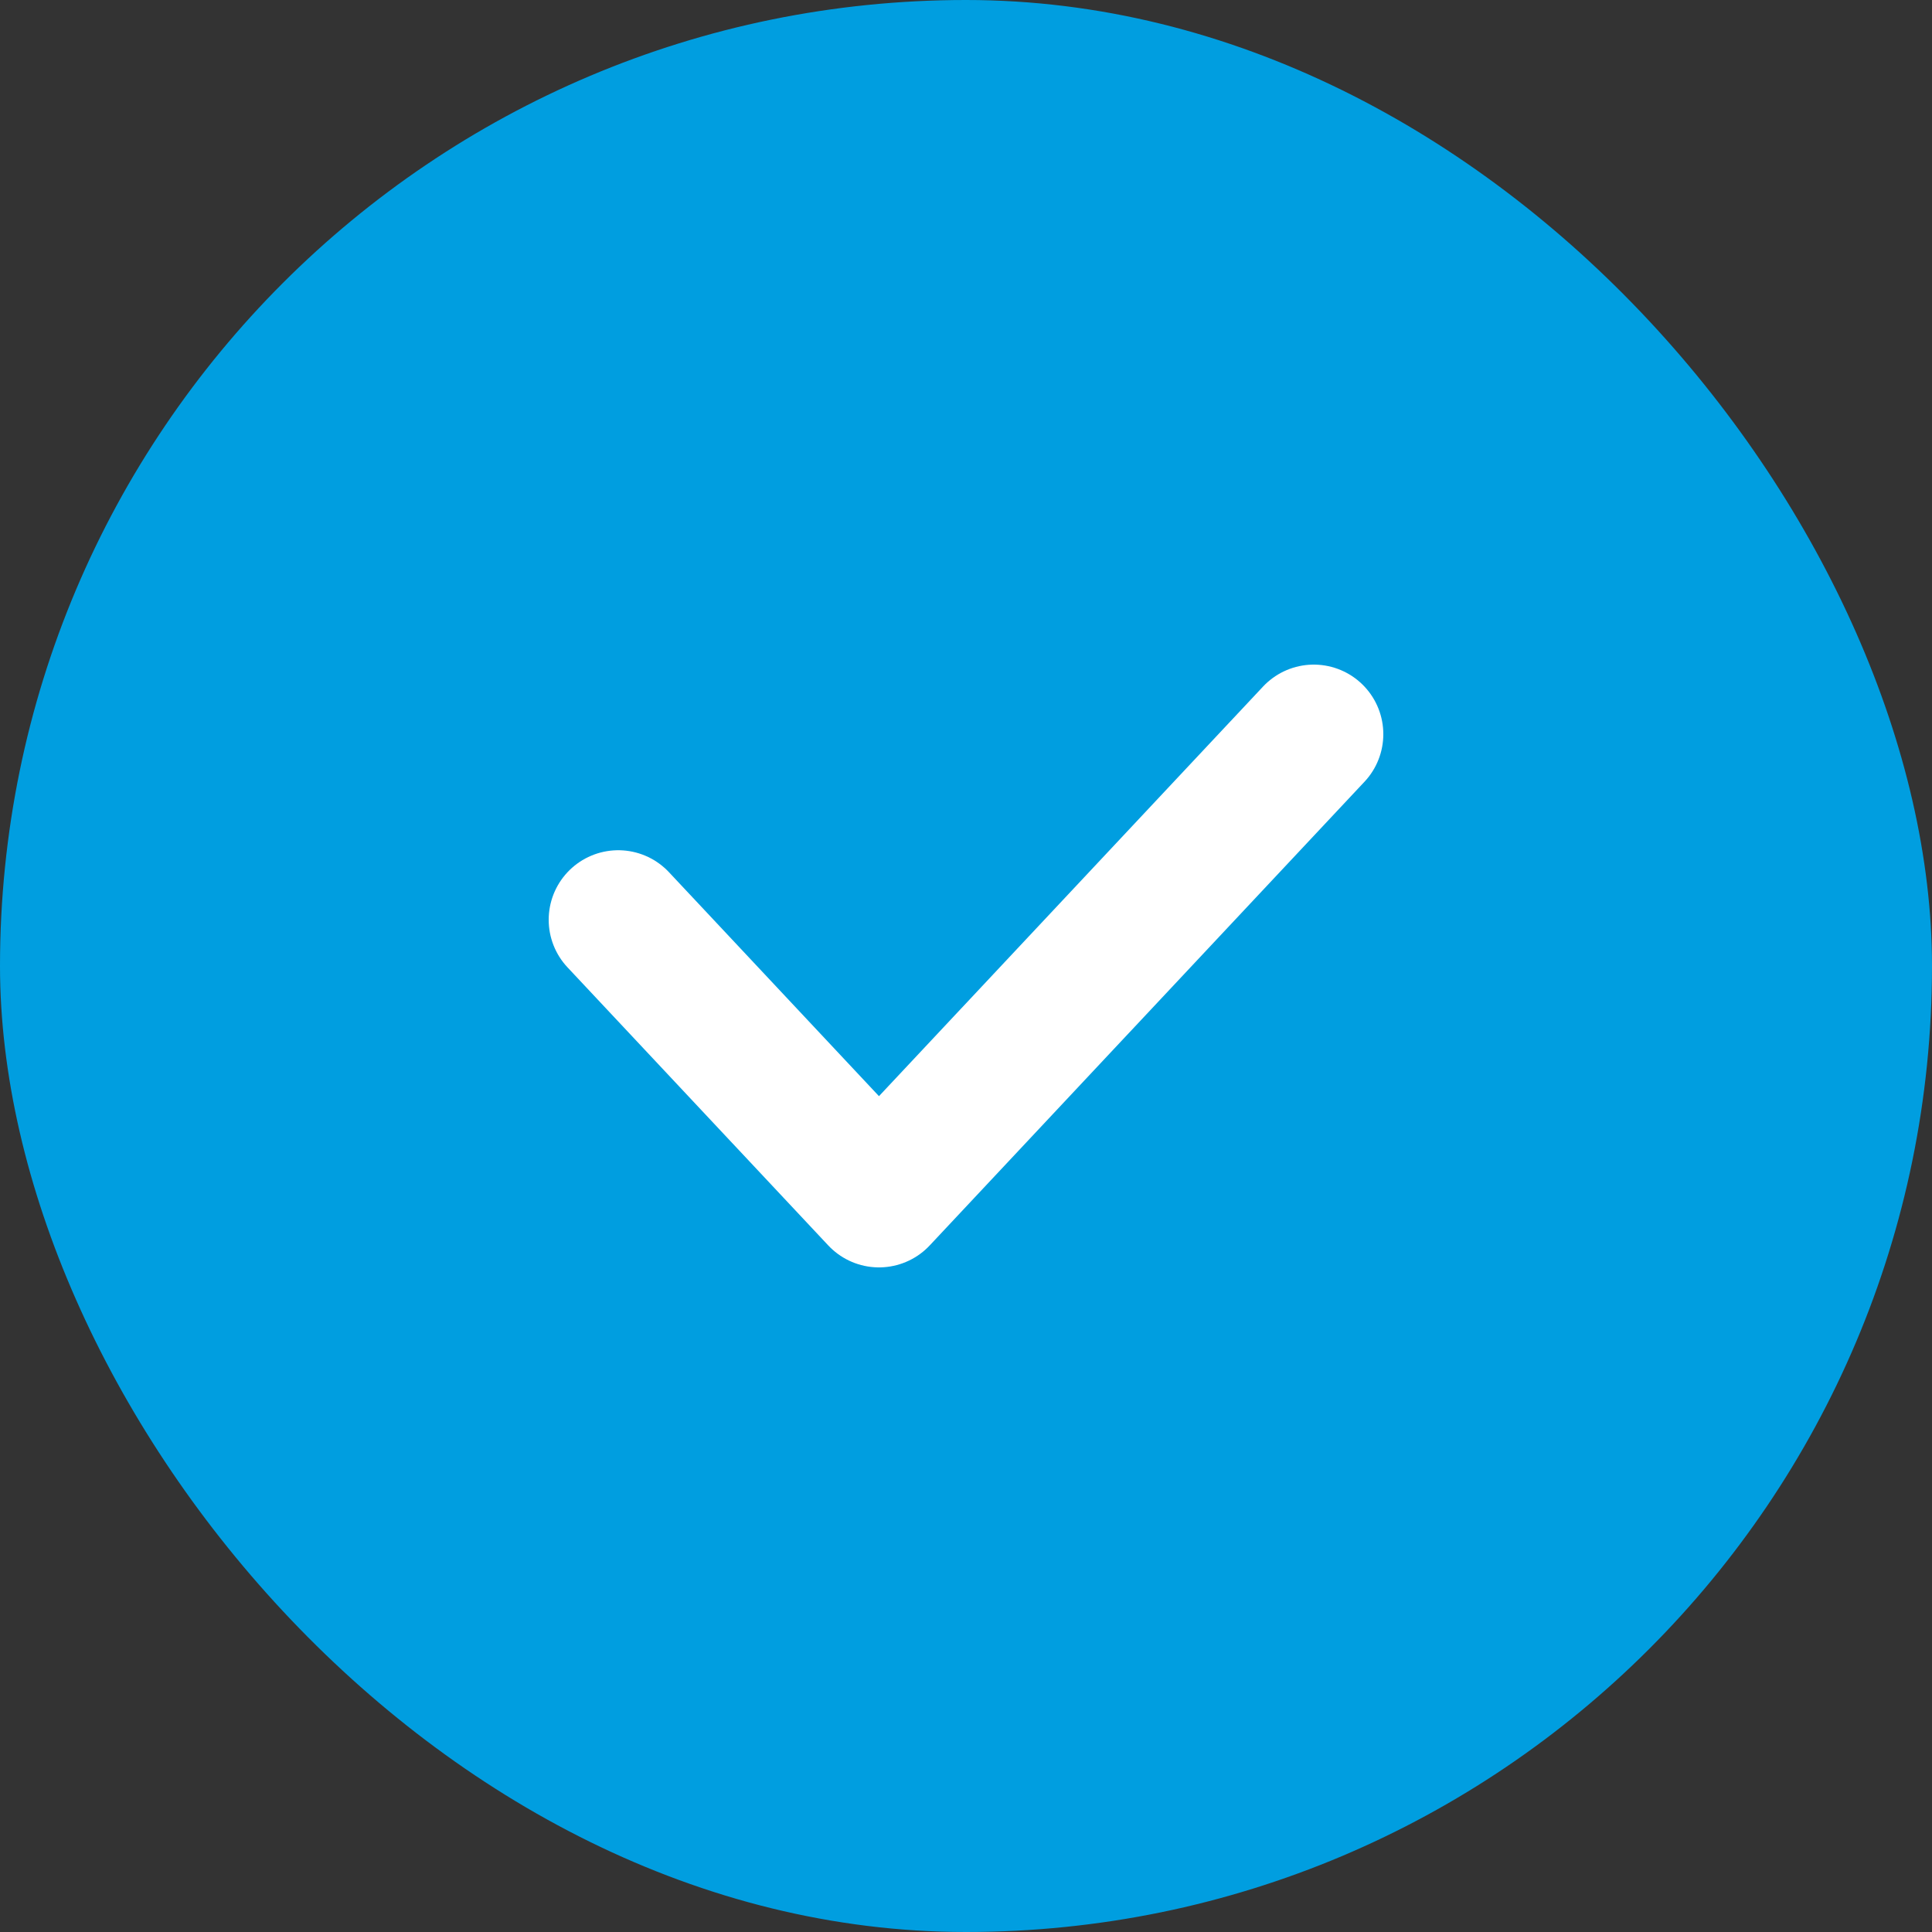
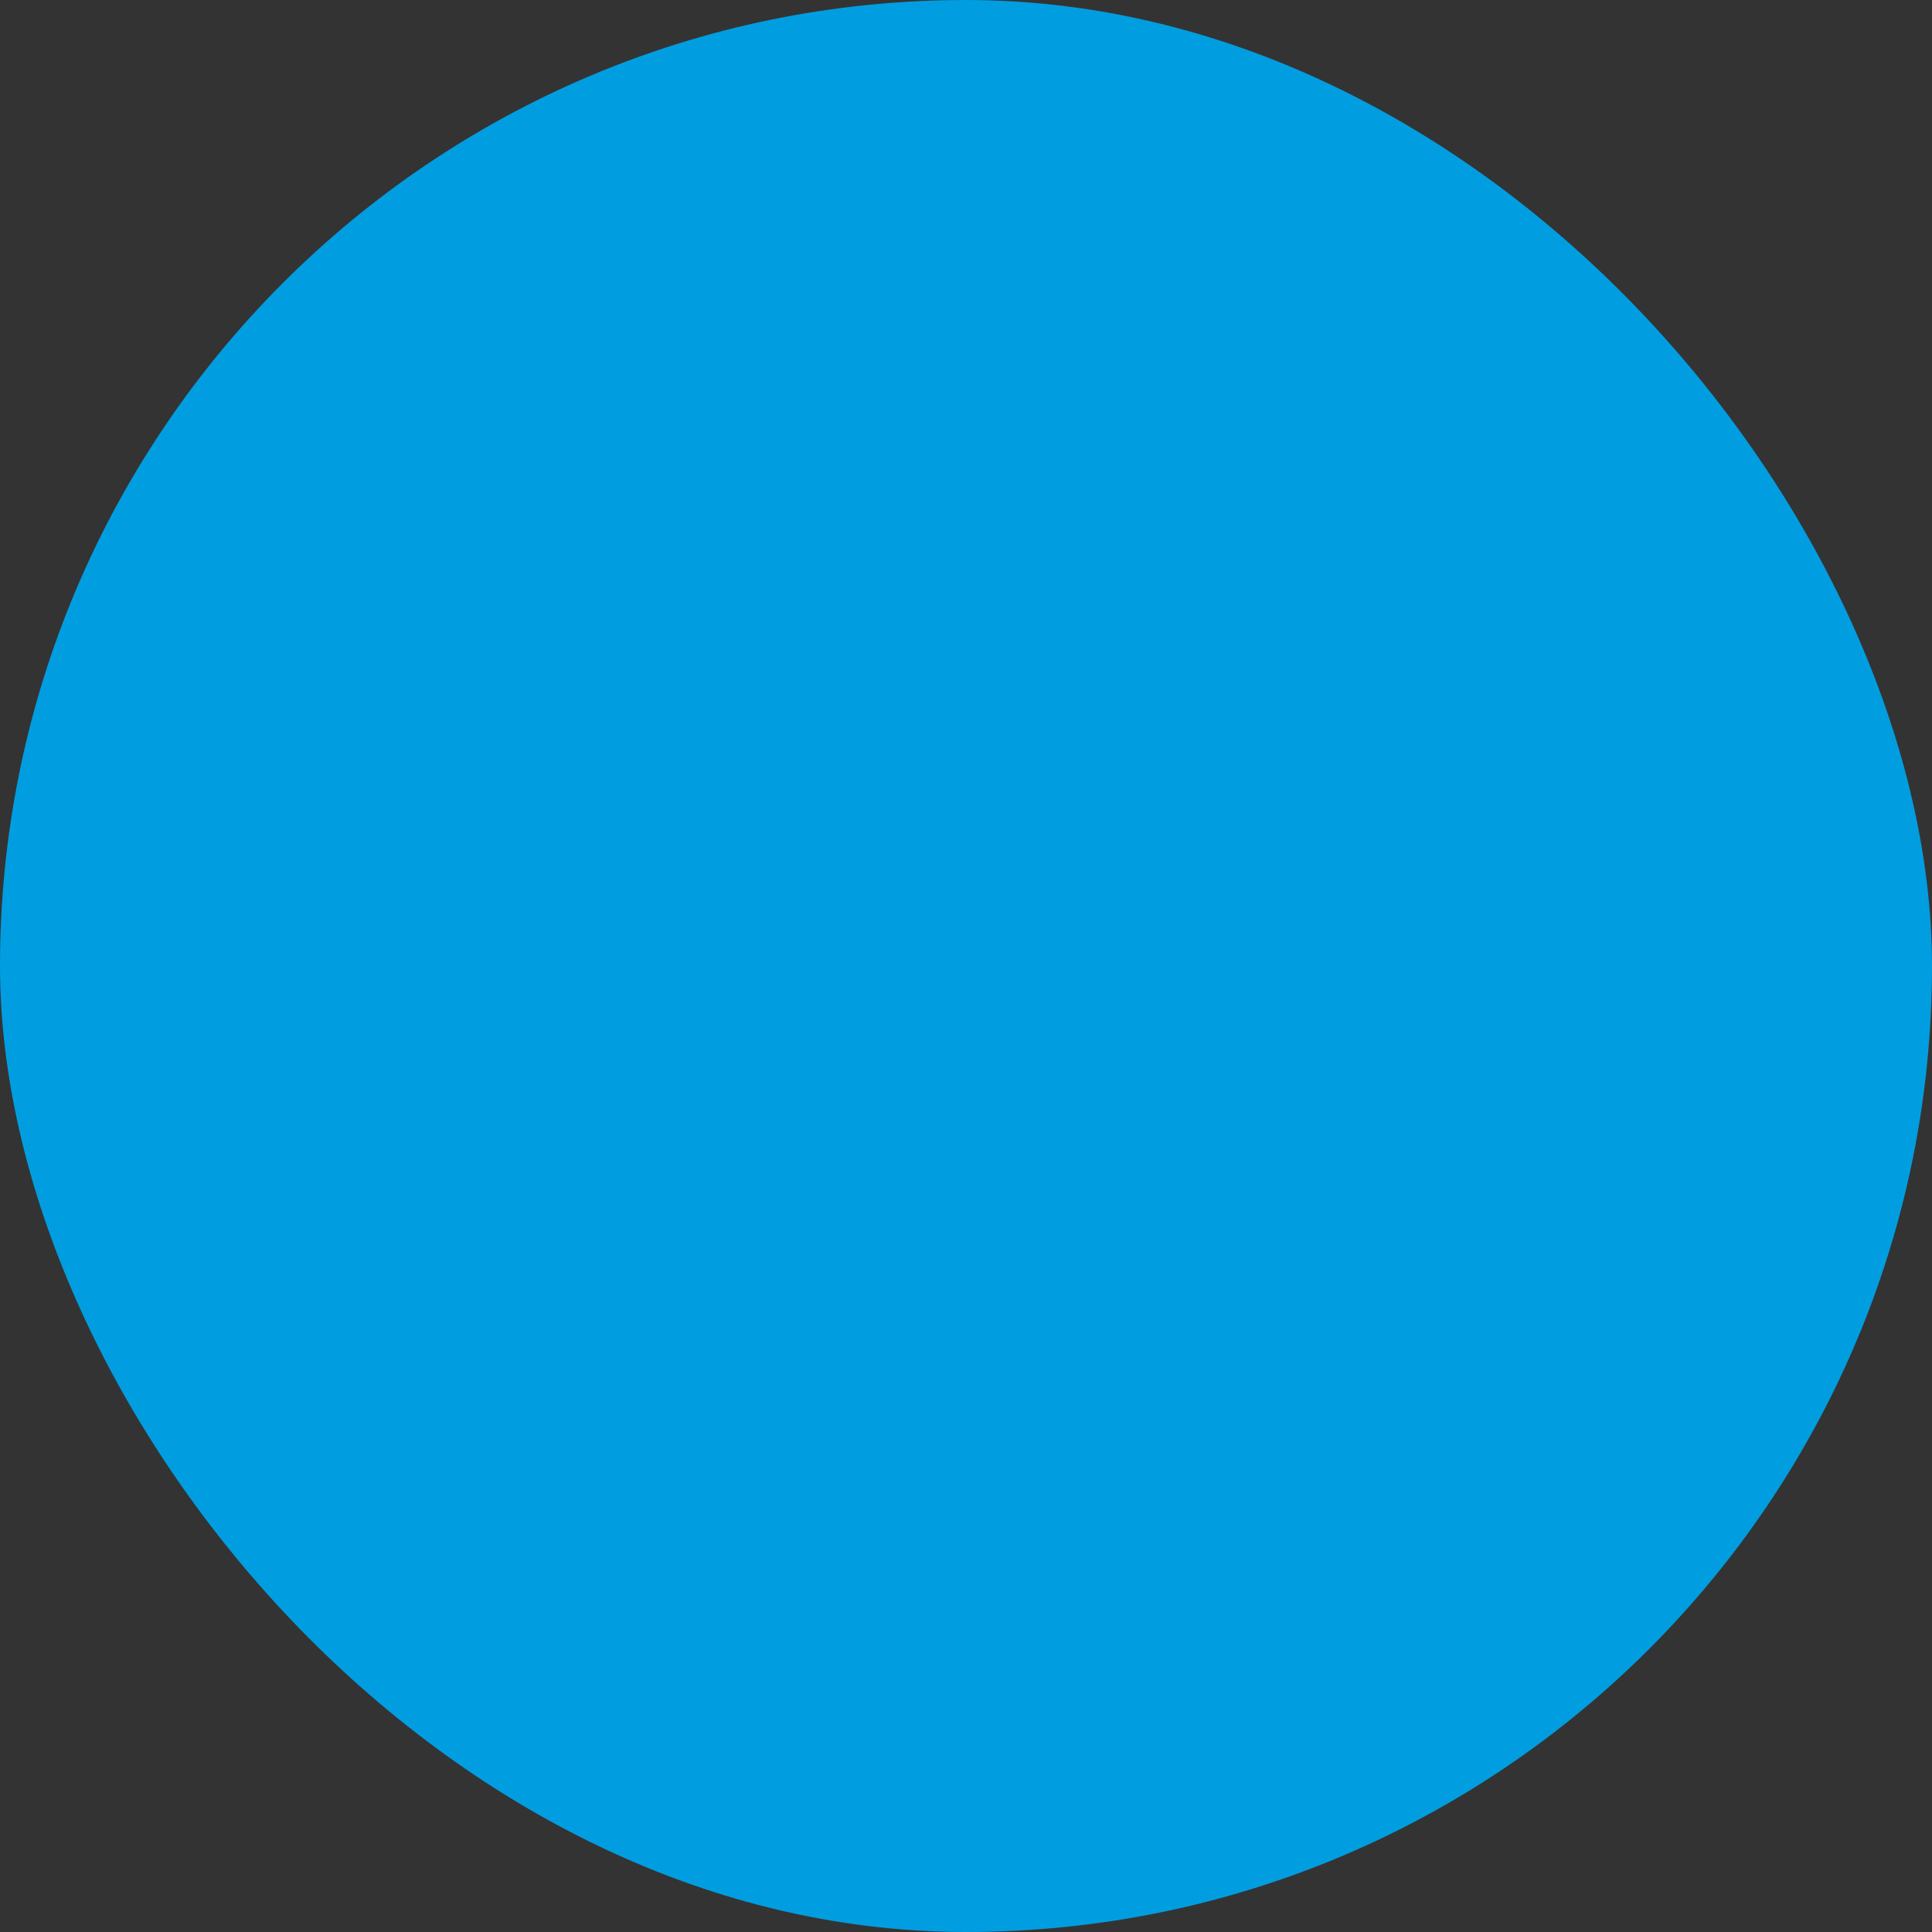
<svg xmlns="http://www.w3.org/2000/svg" width="25" height="25" viewBox="0 0 25 25" fill="none">
  <rect x="0" y="0" width="25" height="25" fill="#333333" stroke="none" />
  <rect width="25" height="25" rx="12.5" fill="#009EE0" />
-   <path d="M8 11.902L11.374 15.5L17 9.5" stroke="white" stroke-width="1.8" stroke-linecap="round" stroke-linejoin="round" />
</svg>